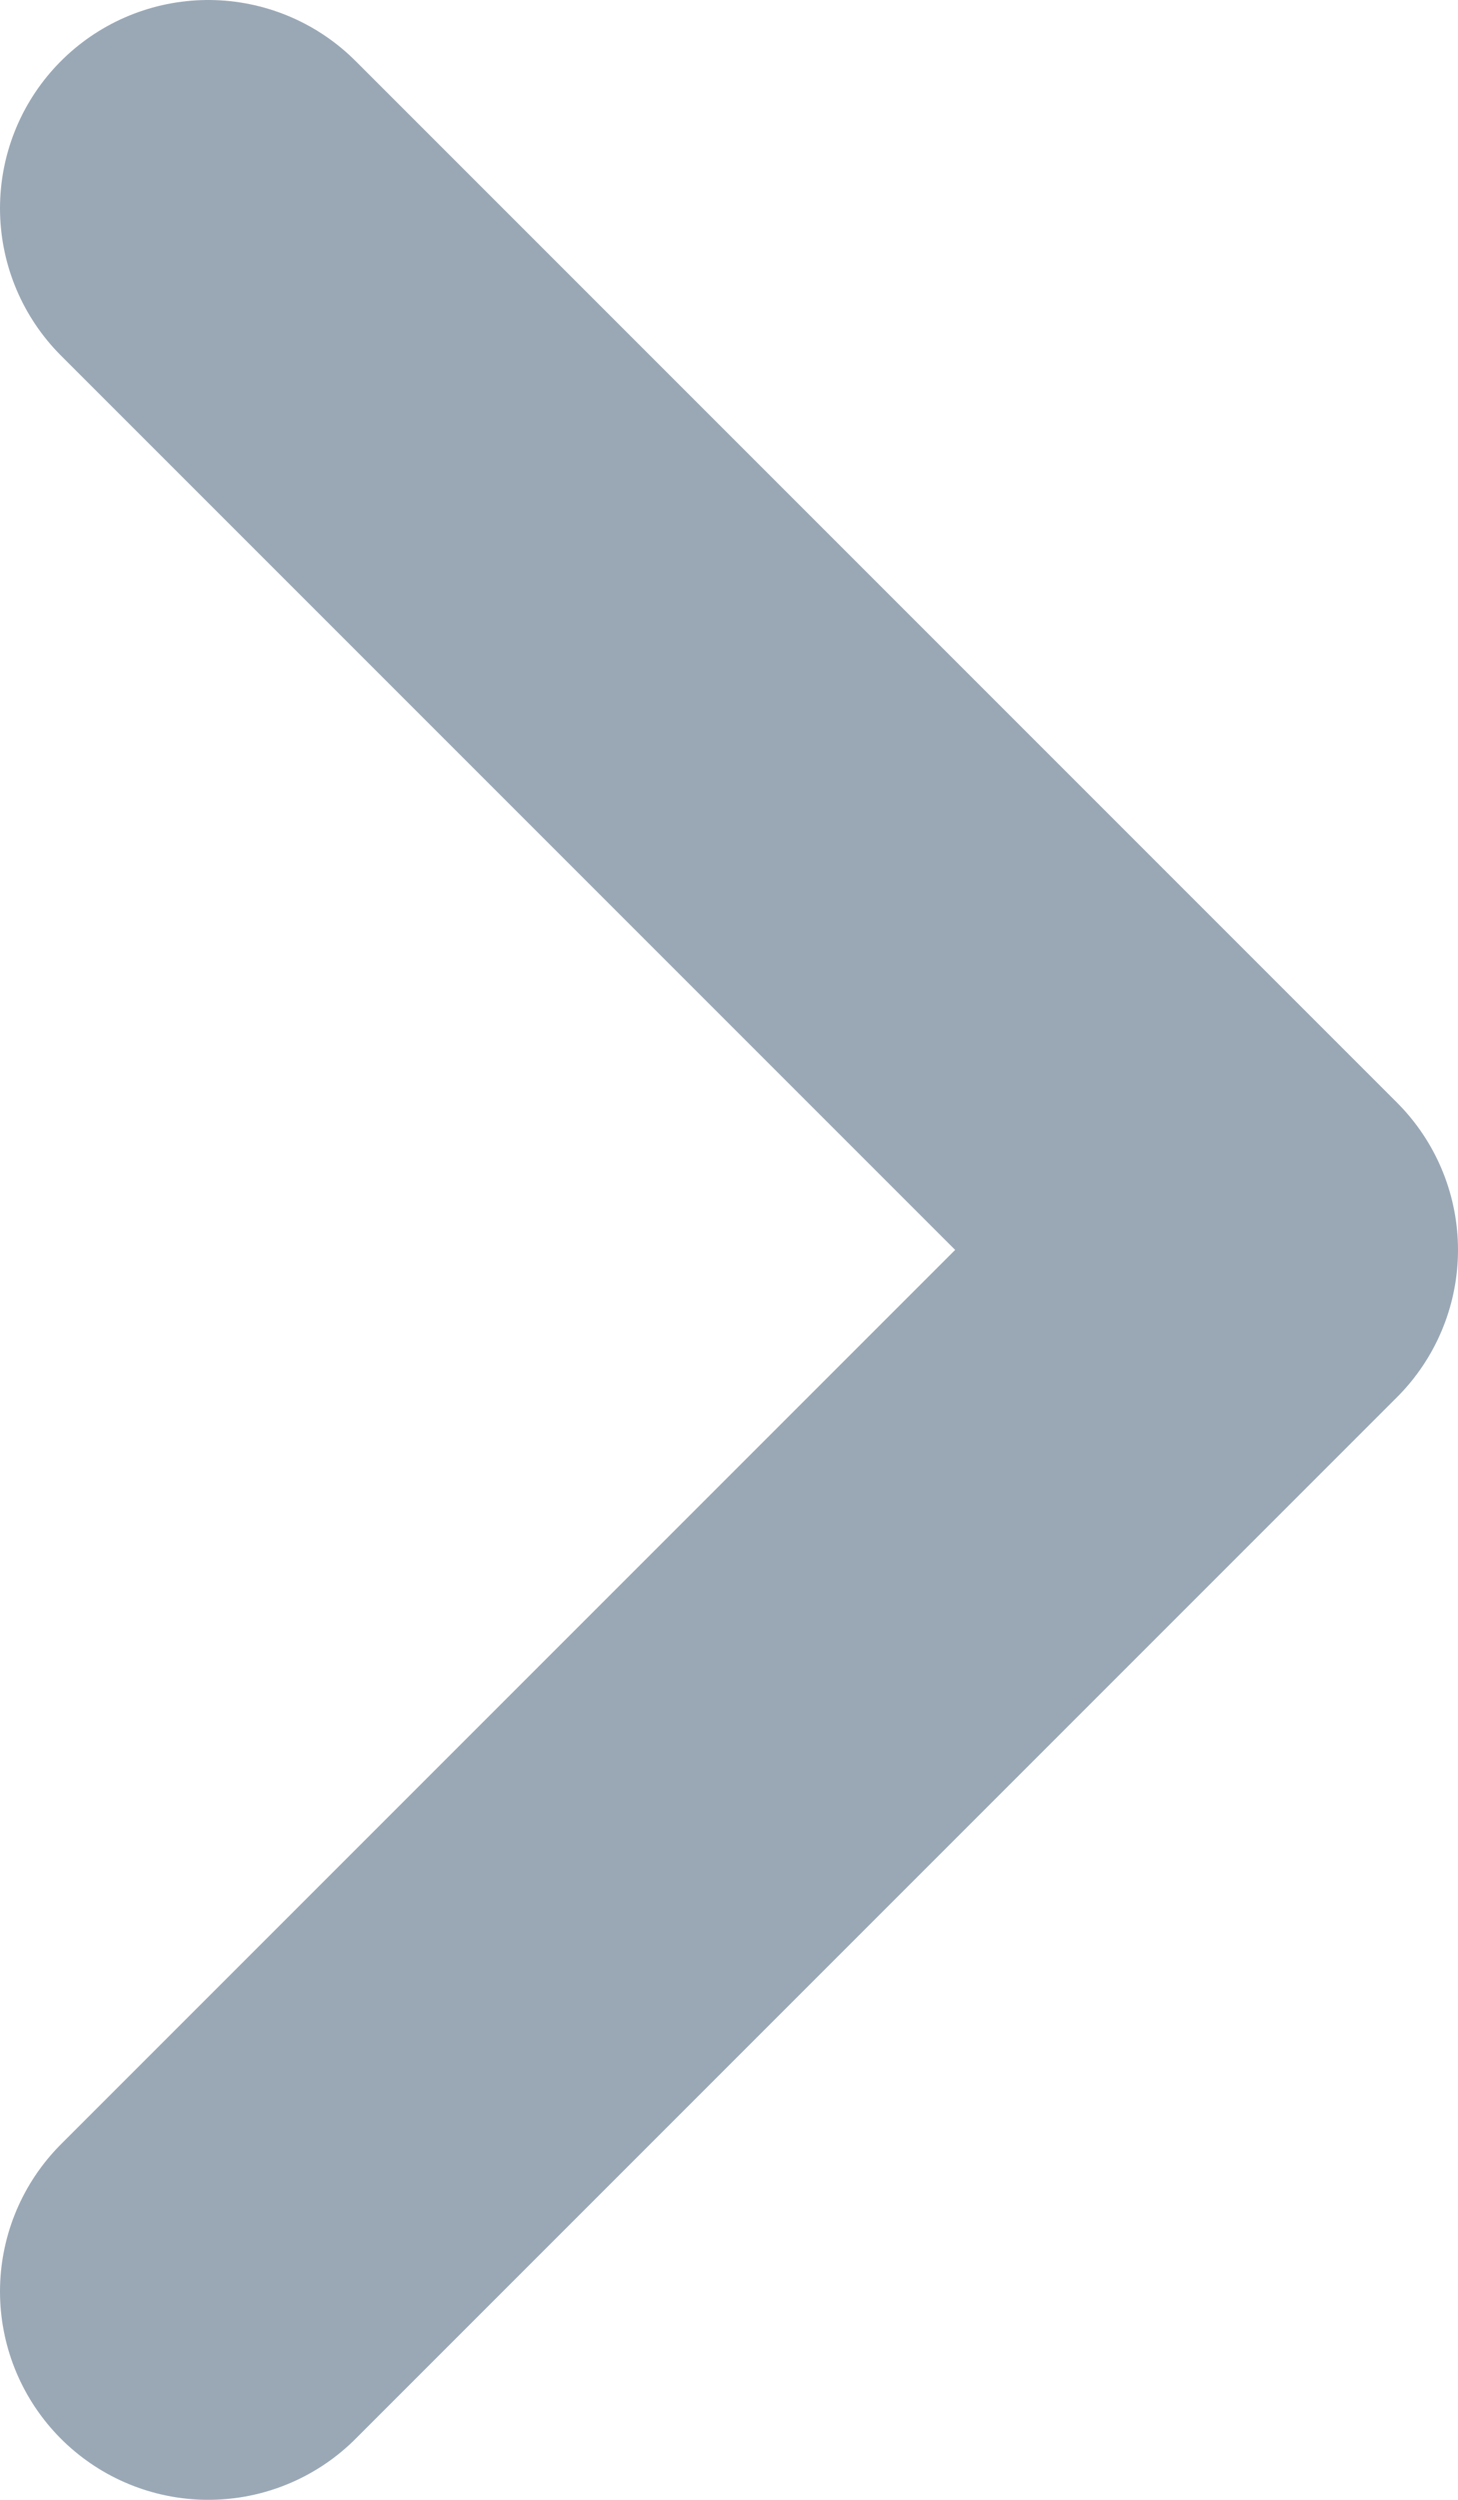
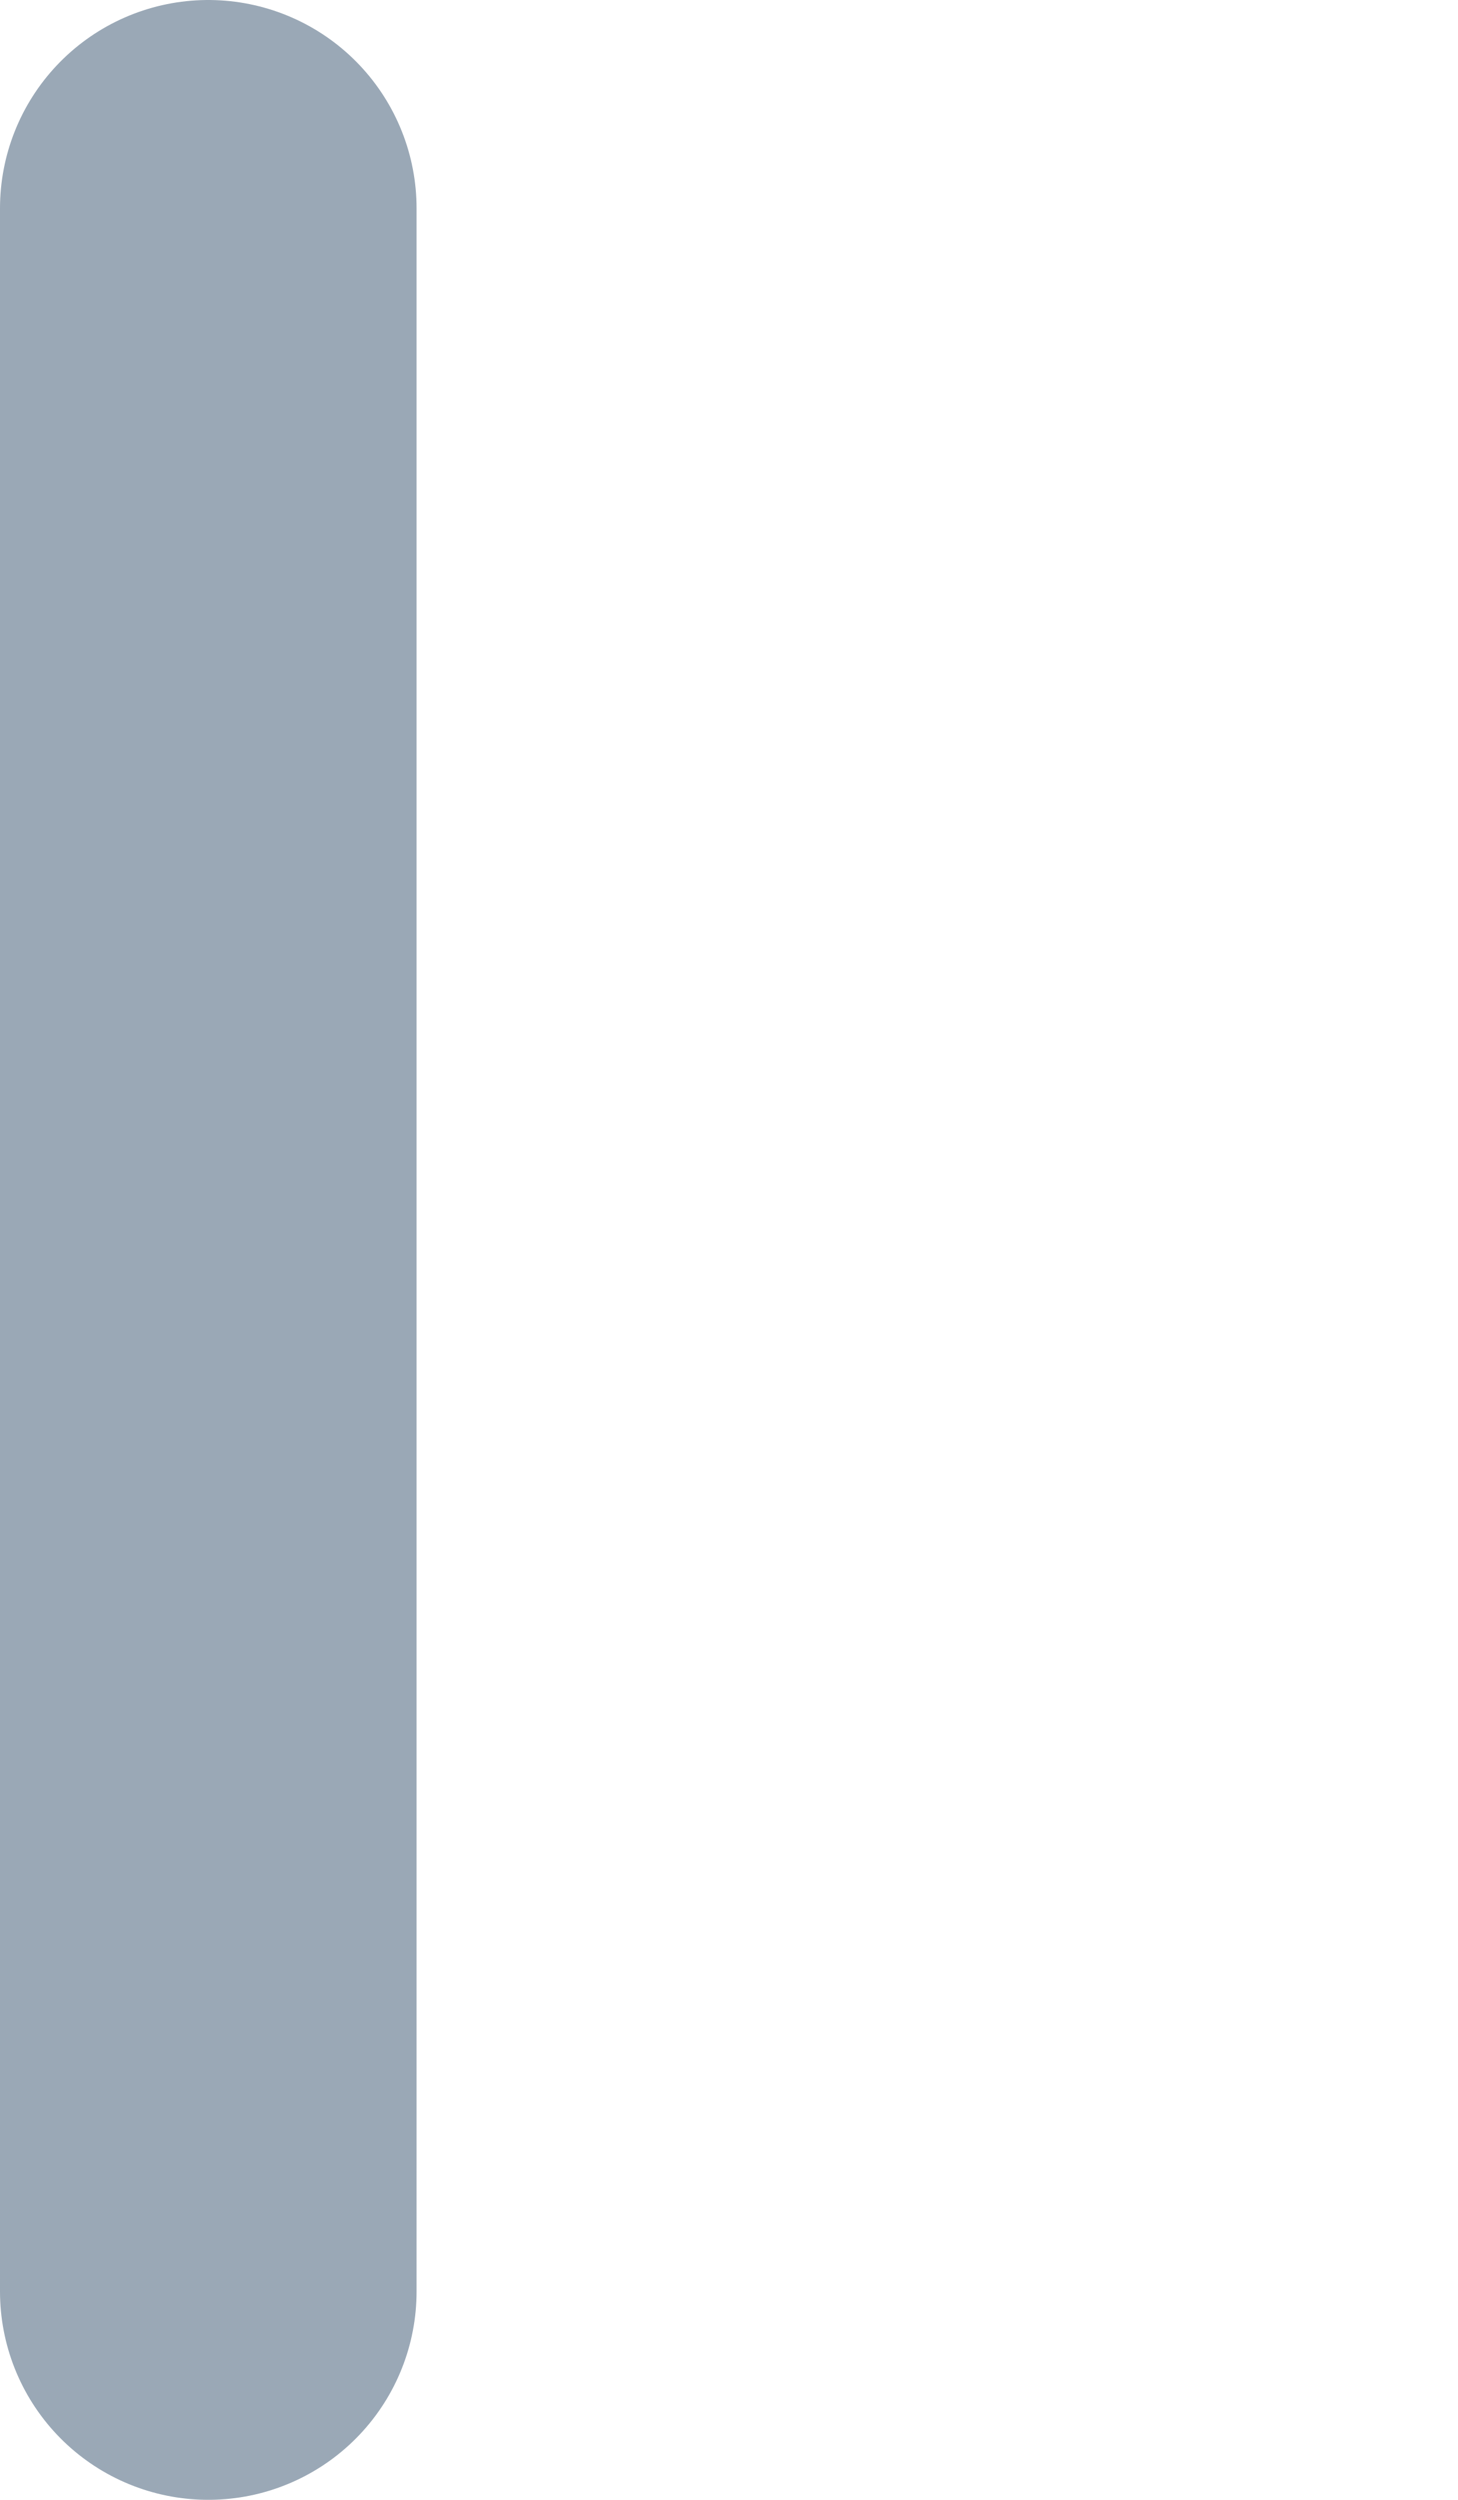
<svg xmlns="http://www.w3.org/2000/svg" width="7" height="12" viewBox="0 0 7 12" fill="none">
-   <path d="M1 11L6 6L1 1" stroke="#9AA8B6" stroke-width="2" stroke-linecap="round" stroke-linejoin="round" />
+   <path d="M1 11L1 1" stroke="#9AA8B6" stroke-width="2" stroke-linecap="round" stroke-linejoin="round" />
</svg>